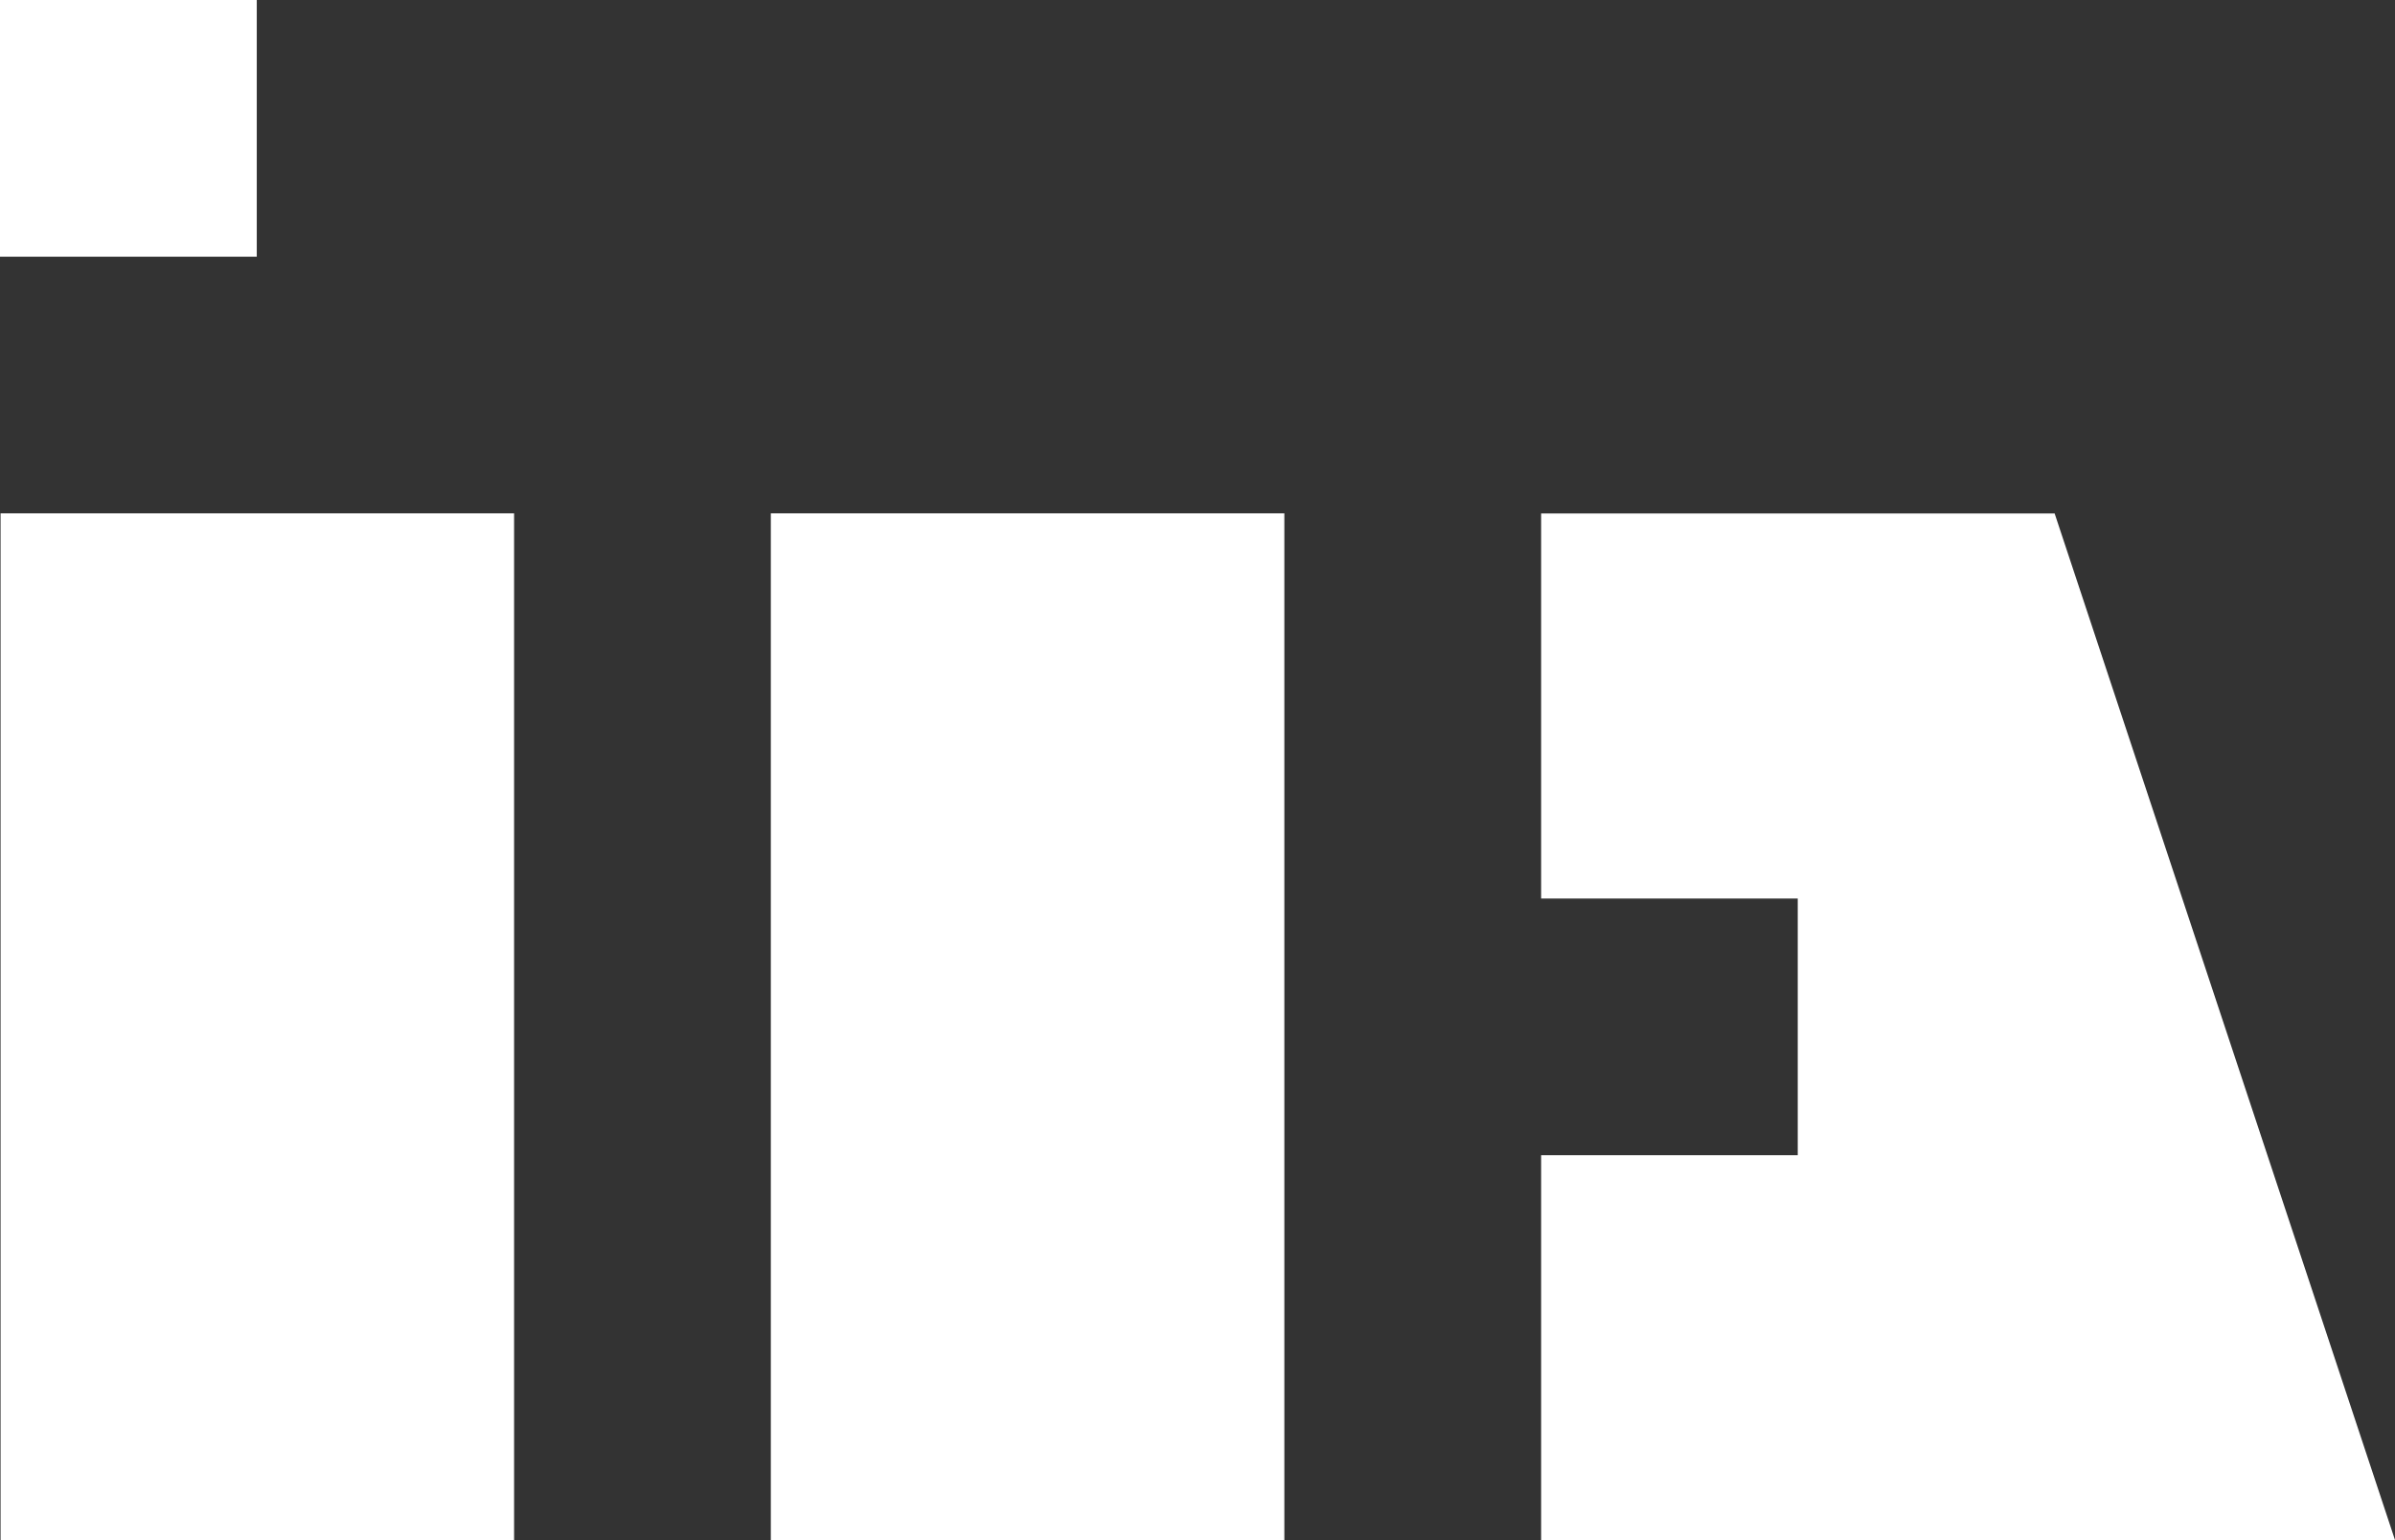
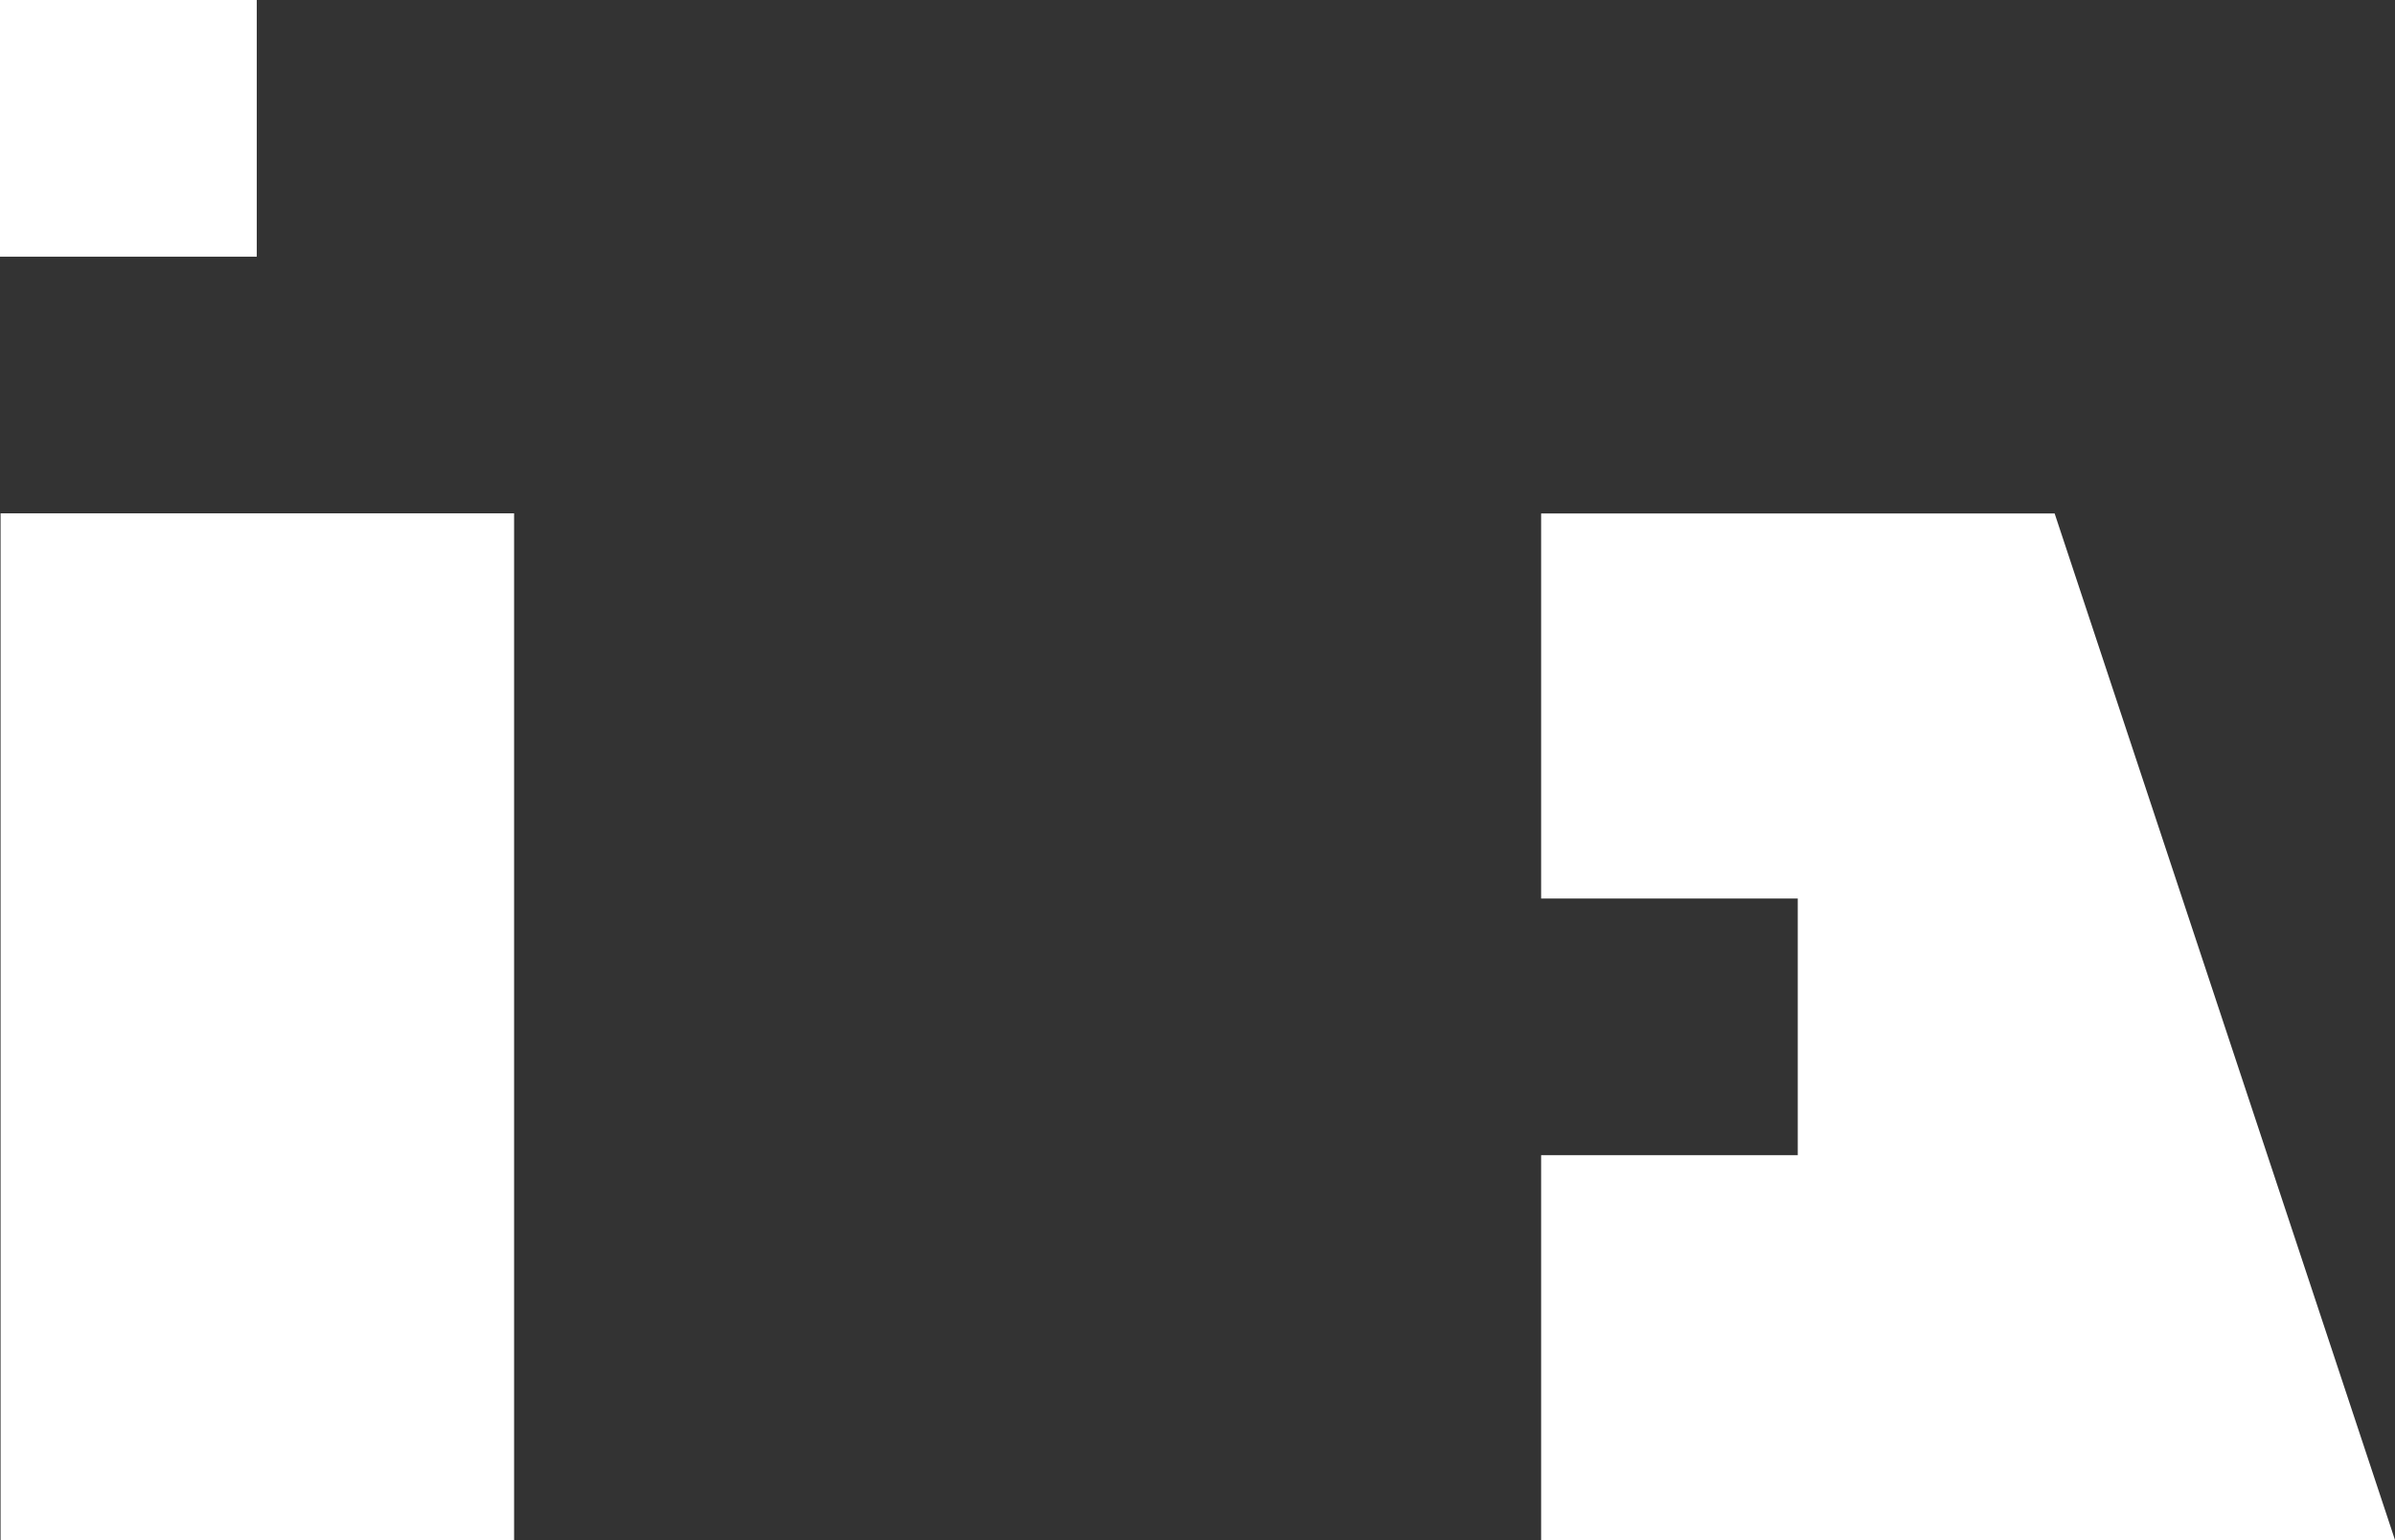
<svg xmlns="http://www.w3.org/2000/svg" width="80" height="51.458">
  <rect width="100%" height="100%" fill="#333333" stroke="none" />
  <defs>
    <style>.cls-1{fill:#fff}</style>
  </defs>
  <g id="iiaw-award" transform="translate(0 345)">
    <path id="Прямоугольник_1291" d="M0 0h17.153v34.306H0z" class="cls-1" transform="translate(.019 -327.848)" />
-     <path id="Прямоугольник_1292" d="M0 0h17.153v34.306H0z" class="cls-1" transform="translate(25.748 -327.848)" />
    <path id="Прямоугольник_1293" d="M0 0h8.577v8.577H0z" class="cls-1" transform="translate(0 -345)" />
    <path id="Контур_7038" d="M197.218-285h-17.153v12.865h8.572v8.577h-8.572v12.858h28.522z" class="cls-1" transform="translate(-128.587 -42.843)" />
  </g>
</svg>